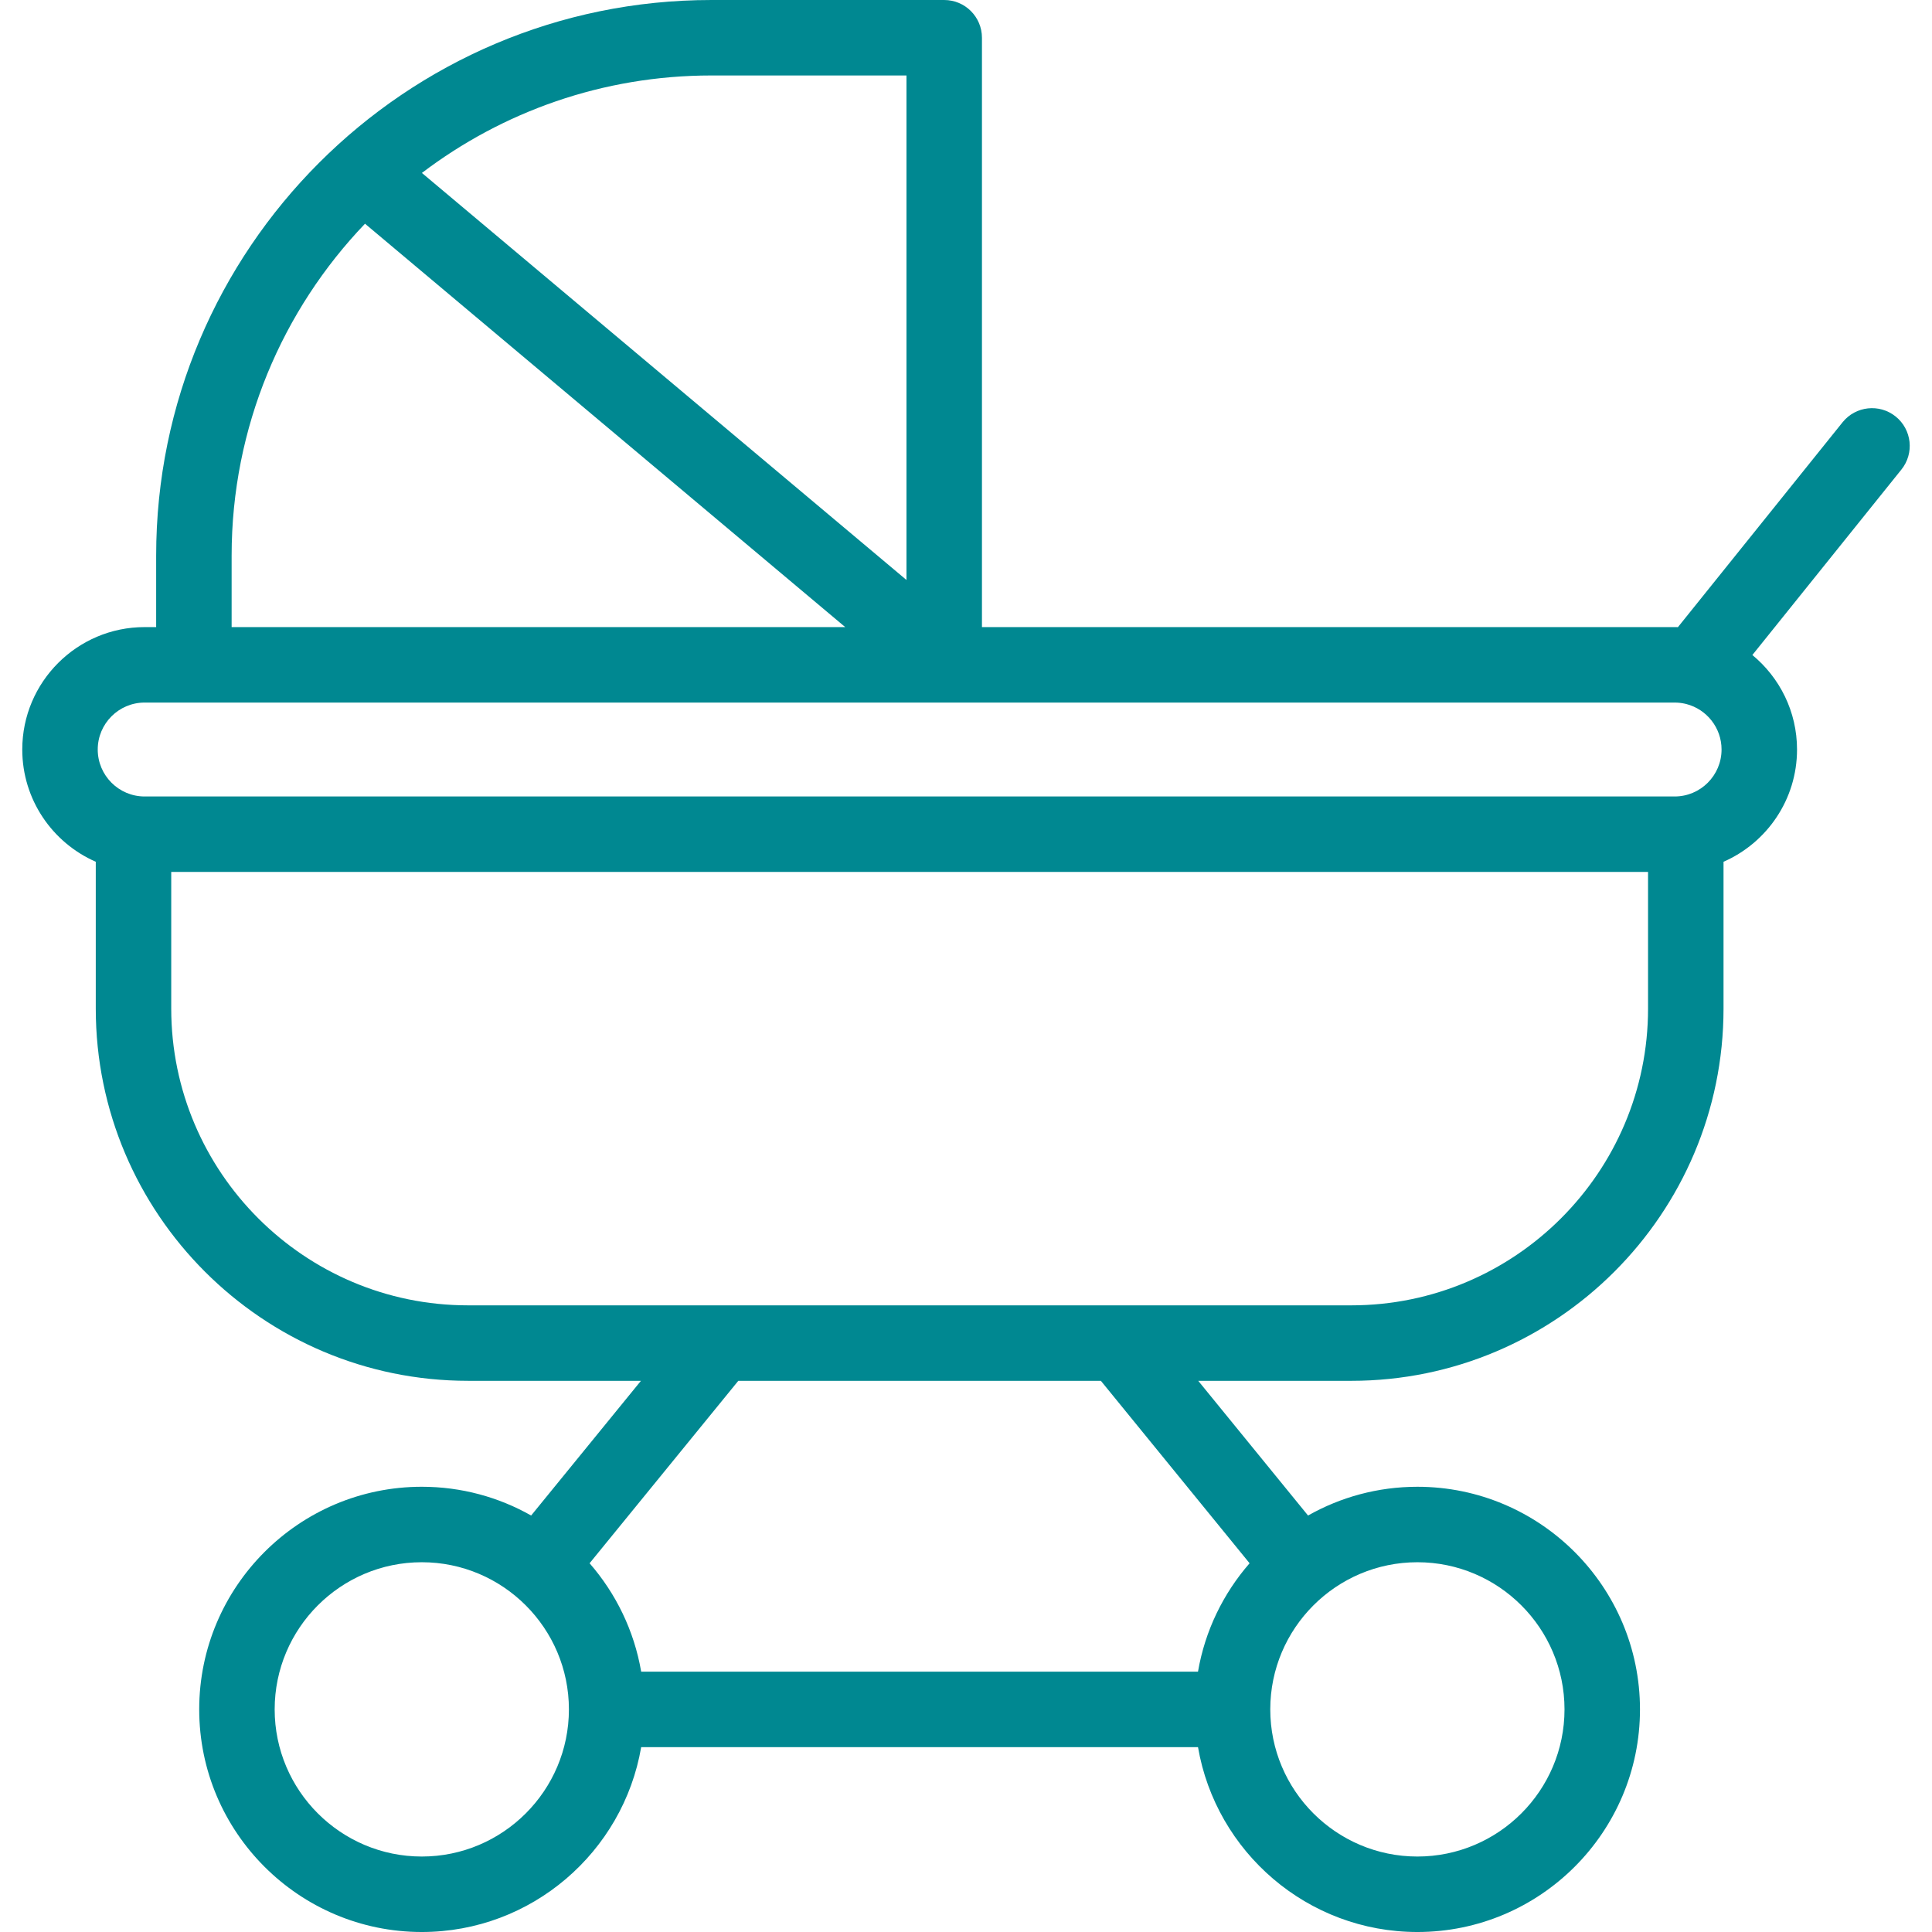
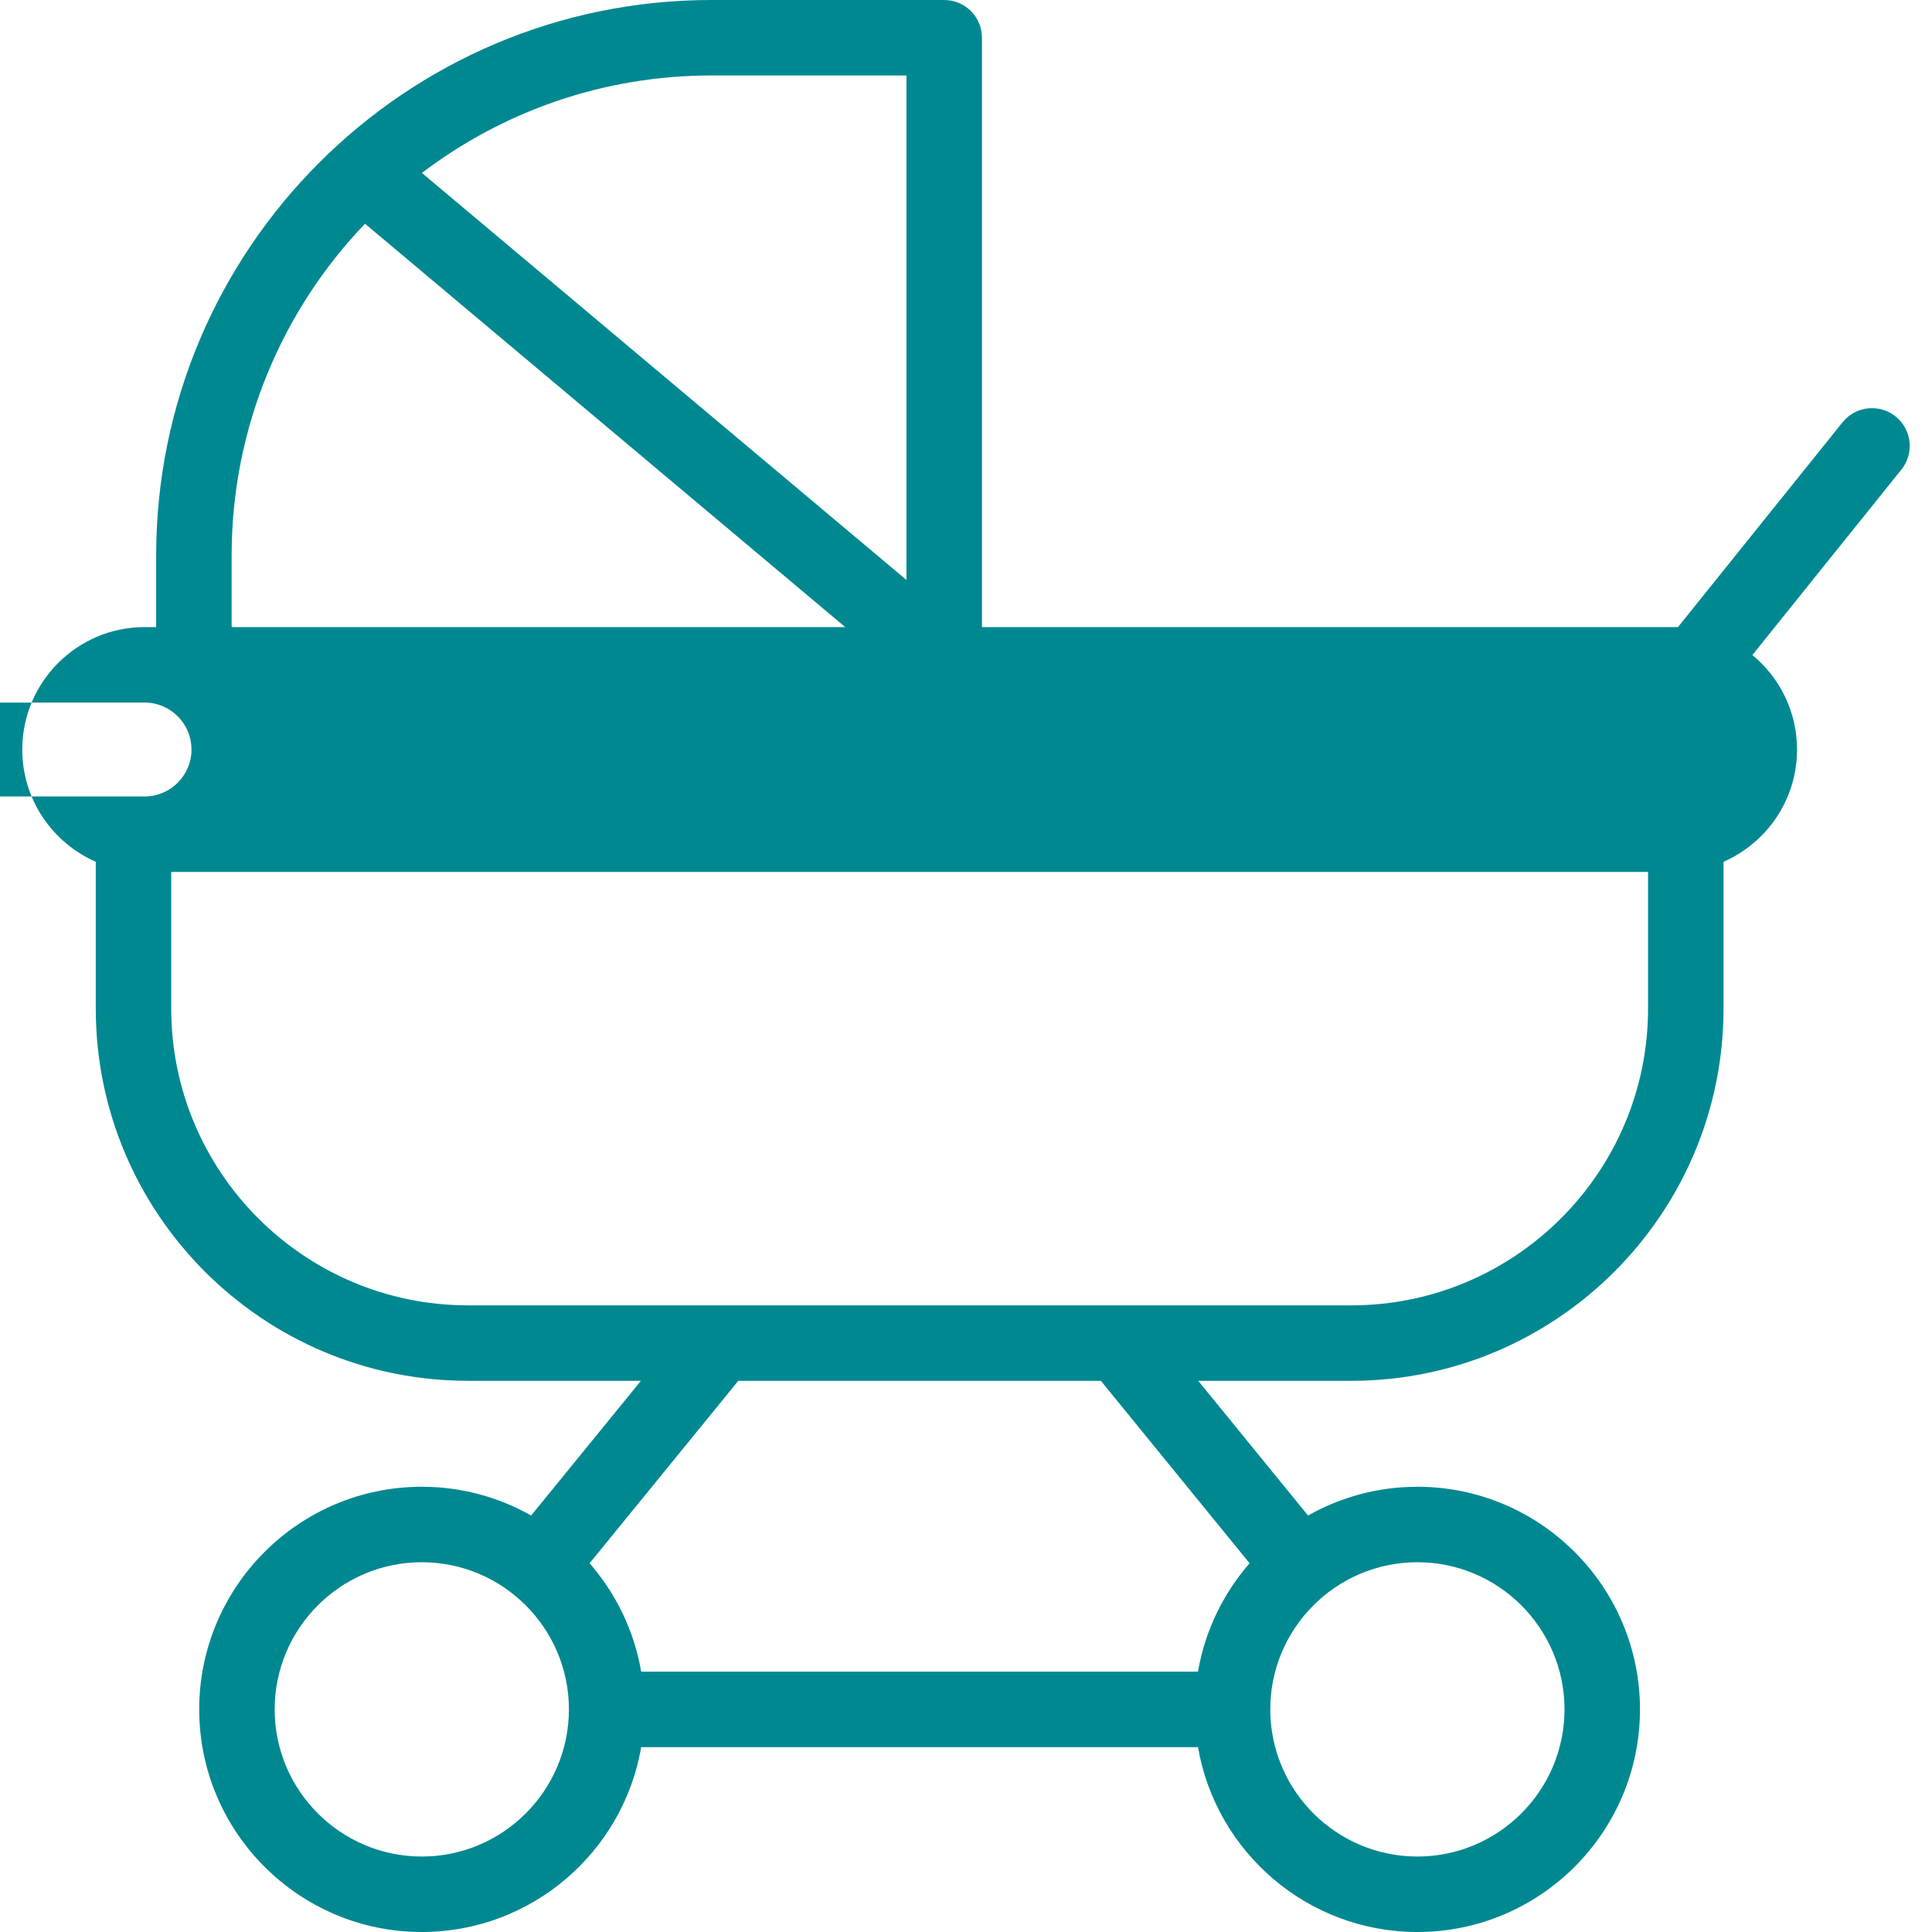
<svg xmlns="http://www.w3.org/2000/svg" id="Capa_1" enable-background="new 0 0 512 512" height="512" fill="#008891" viewBox="0 0 512 512" width="512">
  <g>
-     <path d="m502.362 110.372c-4.304-3.459-10.599-2.772-14.059 1.531l-43.631 54.295c-.288-.008-.576-.012-.866-.012h-183.579v-156.186c0-5.522-4.478-10-10-10h-61.715c-81.127 0-147.128 66.055-147.128 147.246v18.94h-3.058c-17.879 0-32.425 14.554-32.425 32.443 0 13.287 8.024 24.735 19.479 29.745v38.909c0 54.394 44.253 98.646 98.647 98.646h45.83l-29.1 35.698c-8.563-4.85-18.453-7.621-28.977-7.621-32.526 0-58.989 26.466-58.989 58.996s26.463 58.998 58.989 58.998c29.119 0 53.377-21.211 58.14-48.996h147.562c4.763 27.785 29.021 48.996 58.14 48.996 32.526 0 58.989-26.466 58.989-58.996s-26.463-58.996-58.989-58.996c-10.524 0-20.413 2.771-28.977 7.621l-29.1-35.698h40.559c54.395 0 98.647-44.253 98.647-98.646v-38.909c11.454-5.01 19.479-16.458 19.479-29.746 0-10.075-4.613-19.091-11.836-25.046l39.499-49.153c3.46-4.305 2.775-10.6-1.531-14.059zm-262.135-90.372v133.702l-128.418-107.87c21.334-16.206 47.917-25.832 76.703-25.832zm-178.843 127.246c0-34.091 13.463-65.093 35.347-87.96l127.264 106.901h-162.611zm-23.058 38.941h405.48c.915 0 1.806.1 2.665.289.138.036.277.069.416.098 5.365 1.376 9.343 6.259 9.343 12.056 0 6.861-5.573 12.444-12.424 12.444h-405.48c-6.852 0-12.425-5.583-12.425-12.444s5.573-12.443 12.425-12.443zm73.454 305.813c-21.499 0-38.989-17.493-38.989-38.996s17.49-38.996 38.989-38.996c21.498 0 38.988 17.493 38.988 38.996s-17.49 38.996-38.988 38.996zm302.832-38.996c0 21.503-17.49 38.996-38.989 38.996-21.498 0-38.988-17.493-38.988-38.996s17.49-38.996 38.988-38.996c21.499 0 38.989 17.493 38.989 38.996zm-83.457-38.724c-6.959 7.983-11.809 17.85-13.673 28.724h-147.562c-1.864-10.874-6.714-20.741-13.673-28.724l39.413-48.349h96.083zm105.597-146.996c0 43.366-35.281 78.646-78.647 78.646h-234.078c-43.366 0-78.647-35.28-78.647-78.646v-36.21h391.372z" />
+     <path d="m502.362 110.372c-4.304-3.459-10.599-2.772-14.059 1.531l-43.631 54.295c-.288-.008-.576-.012-.866-.012h-183.579v-156.186c0-5.522-4.478-10-10-10h-61.715c-81.127 0-147.128 66.055-147.128 147.246v18.94h-3.058c-17.879 0-32.425 14.554-32.425 32.443 0 13.287 8.024 24.735 19.479 29.745v38.909c0 54.394 44.253 98.646 98.647 98.646h45.83l-29.1 35.698c-8.563-4.85-18.453-7.621-28.977-7.621-32.526 0-58.989 26.466-58.989 58.996s26.463 58.998 58.989 58.998c29.119 0 53.377-21.211 58.14-48.996h147.562c4.763 27.785 29.021 48.996 58.14 48.996 32.526 0 58.989-26.466 58.989-58.996s-26.463-58.996-58.989-58.996c-10.524 0-20.413 2.771-28.977 7.621l-29.1-35.698h40.559c54.395 0 98.647-44.253 98.647-98.646v-38.909c11.454-5.01 19.479-16.458 19.479-29.746 0-10.075-4.613-19.091-11.836-25.046l39.499-49.153c3.46-4.305 2.775-10.6-1.531-14.059zm-262.135-90.372v133.702l-128.418-107.87c21.334-16.206 47.917-25.832 76.703-25.832zm-178.843 127.246c0-34.091 13.463-65.093 35.347-87.96l127.264 106.901h-162.611zm-23.058 38.941c.915 0 1.806.1 2.665.289.138.036.277.069.416.098 5.365 1.376 9.343 6.259 9.343 12.056 0 6.861-5.573 12.444-12.424 12.444h-405.48c-6.852 0-12.425-5.583-12.425-12.444s5.573-12.443 12.425-12.443zm73.454 305.813c-21.499 0-38.989-17.493-38.989-38.996s17.49-38.996 38.989-38.996c21.498 0 38.988 17.493 38.988 38.996s-17.49 38.996-38.988 38.996zm302.832-38.996c0 21.503-17.49 38.996-38.989 38.996-21.498 0-38.988-17.493-38.988-38.996s17.49-38.996 38.988-38.996c21.499 0 38.989 17.493 38.989 38.996zm-83.457-38.724c-6.959 7.983-11.809 17.85-13.673 28.724h-147.562c-1.864-10.874-6.714-20.741-13.673-28.724l39.413-48.349h96.083zm105.597-146.996c0 43.366-35.281 78.646-78.647 78.646h-234.078c-43.366 0-78.647-35.28-78.647-78.646v-36.21h391.372z" />
  </g>
</svg>